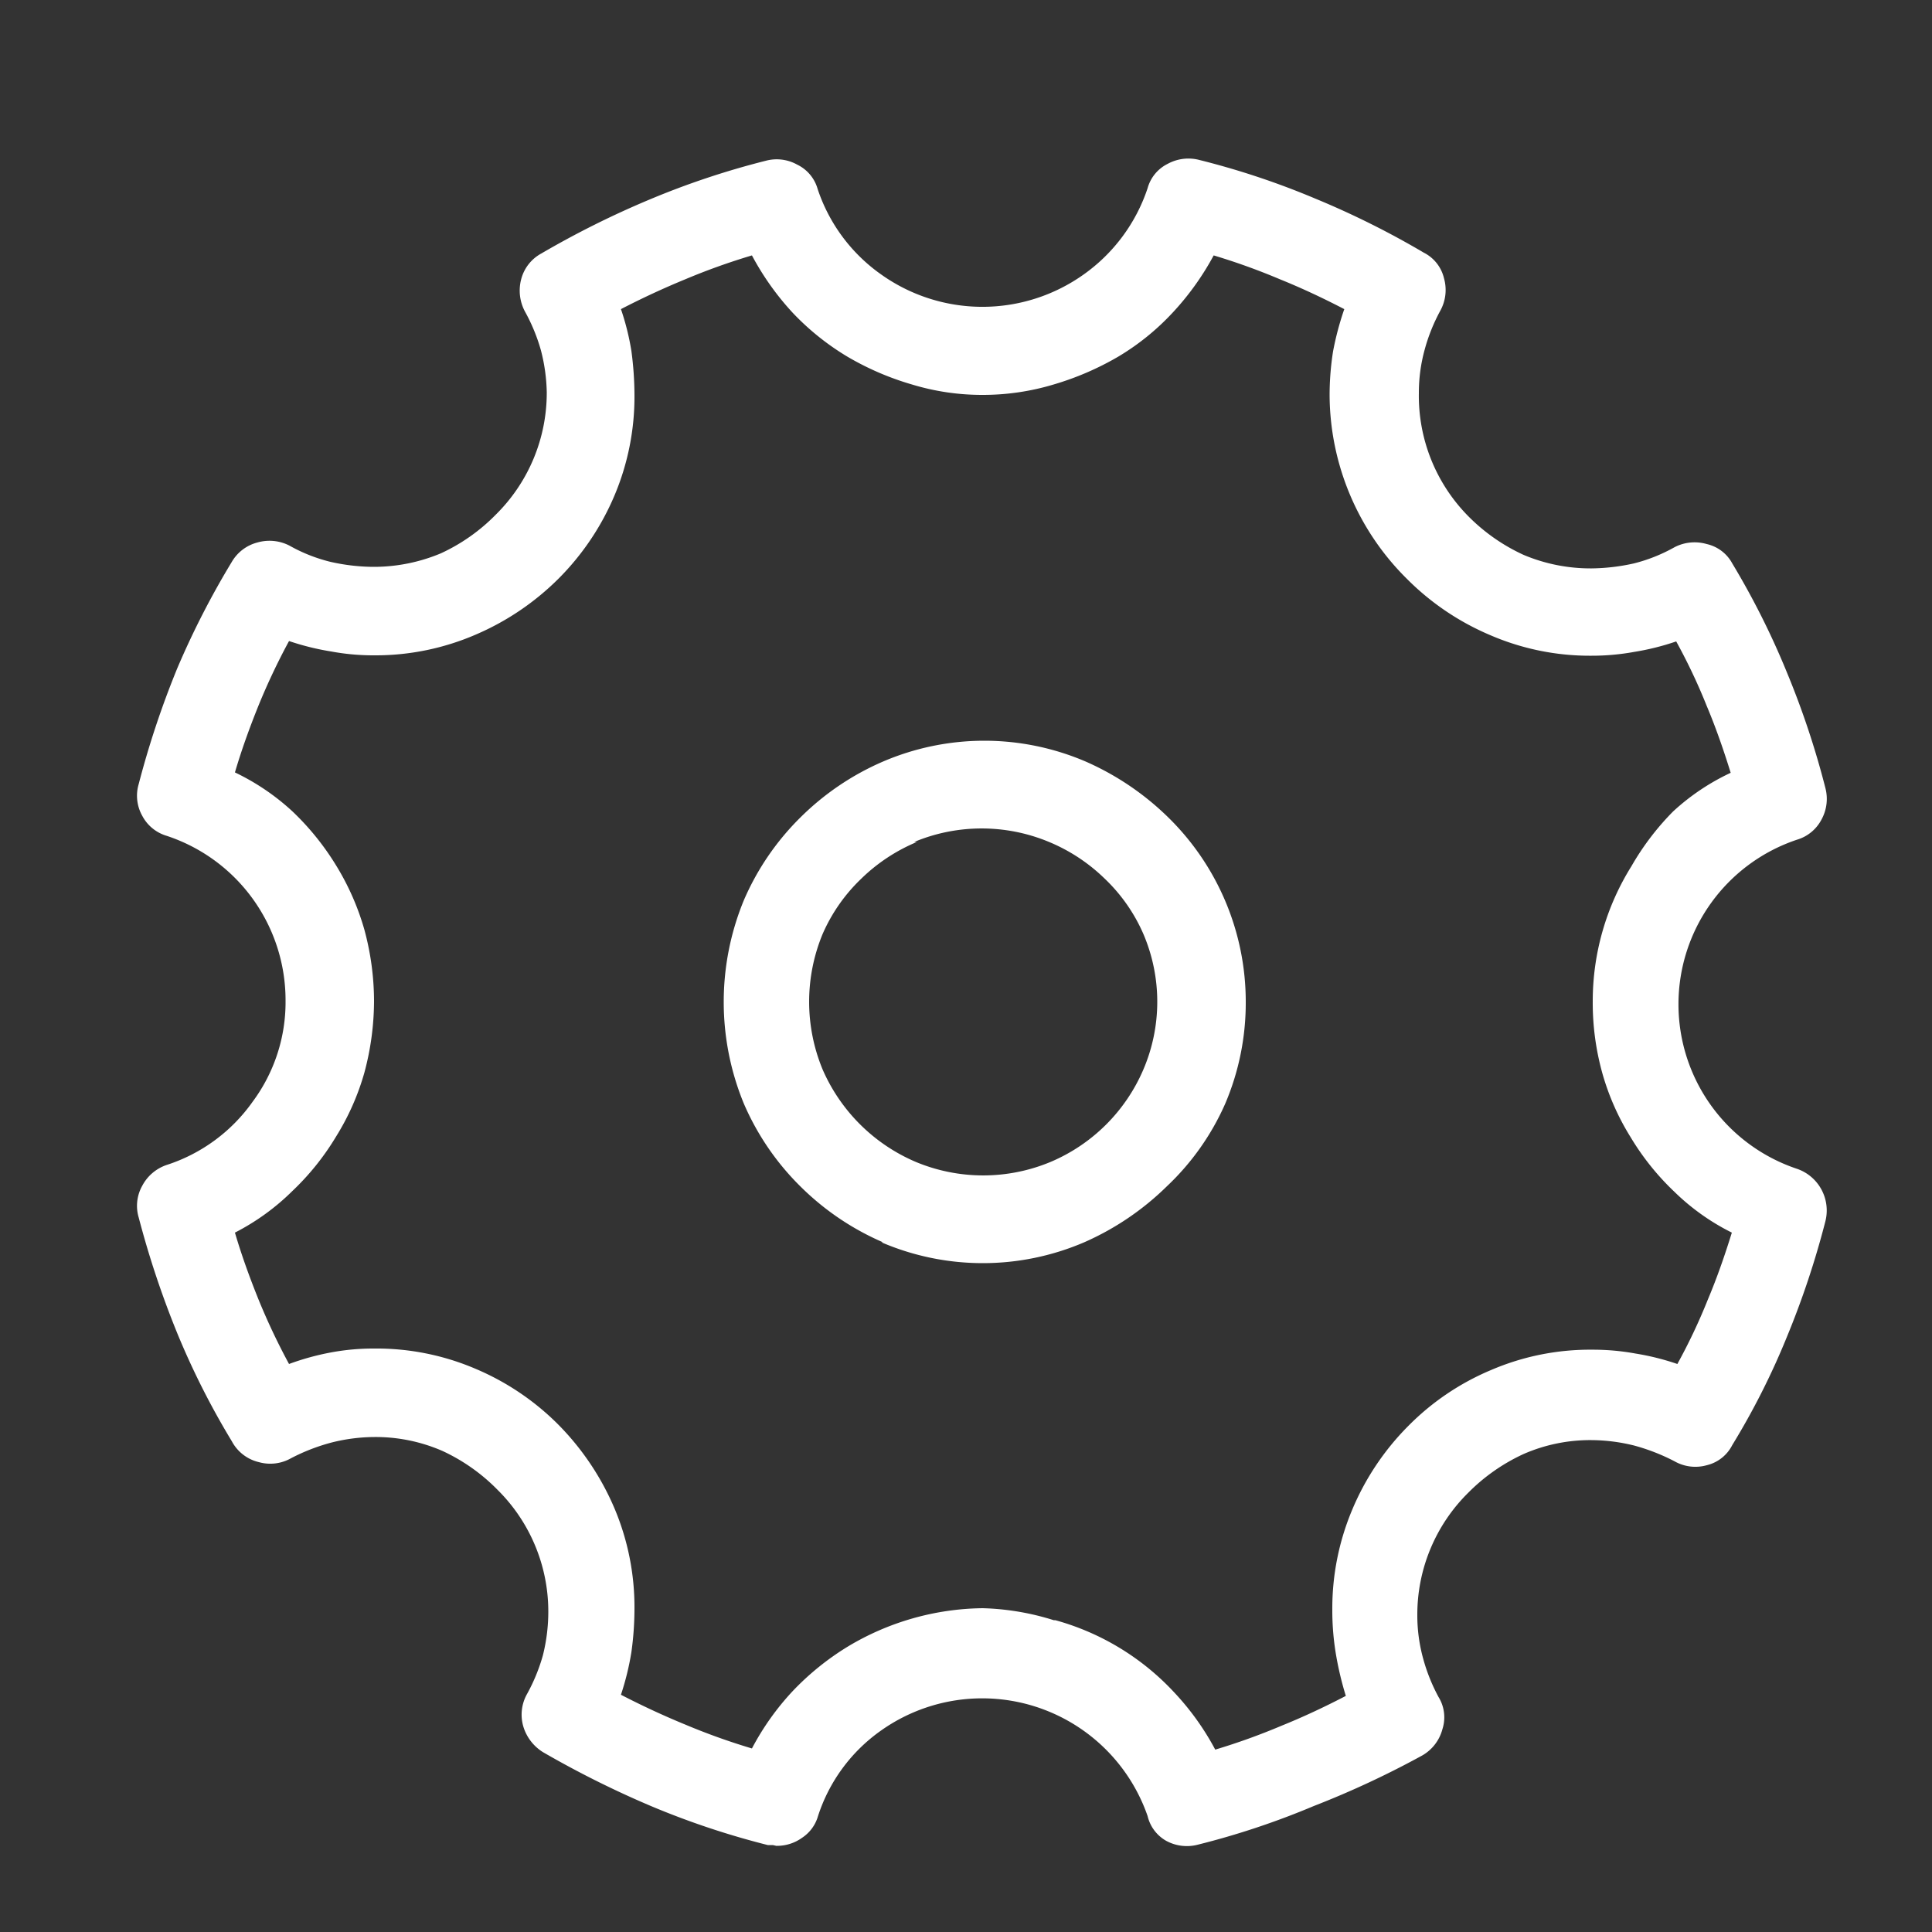
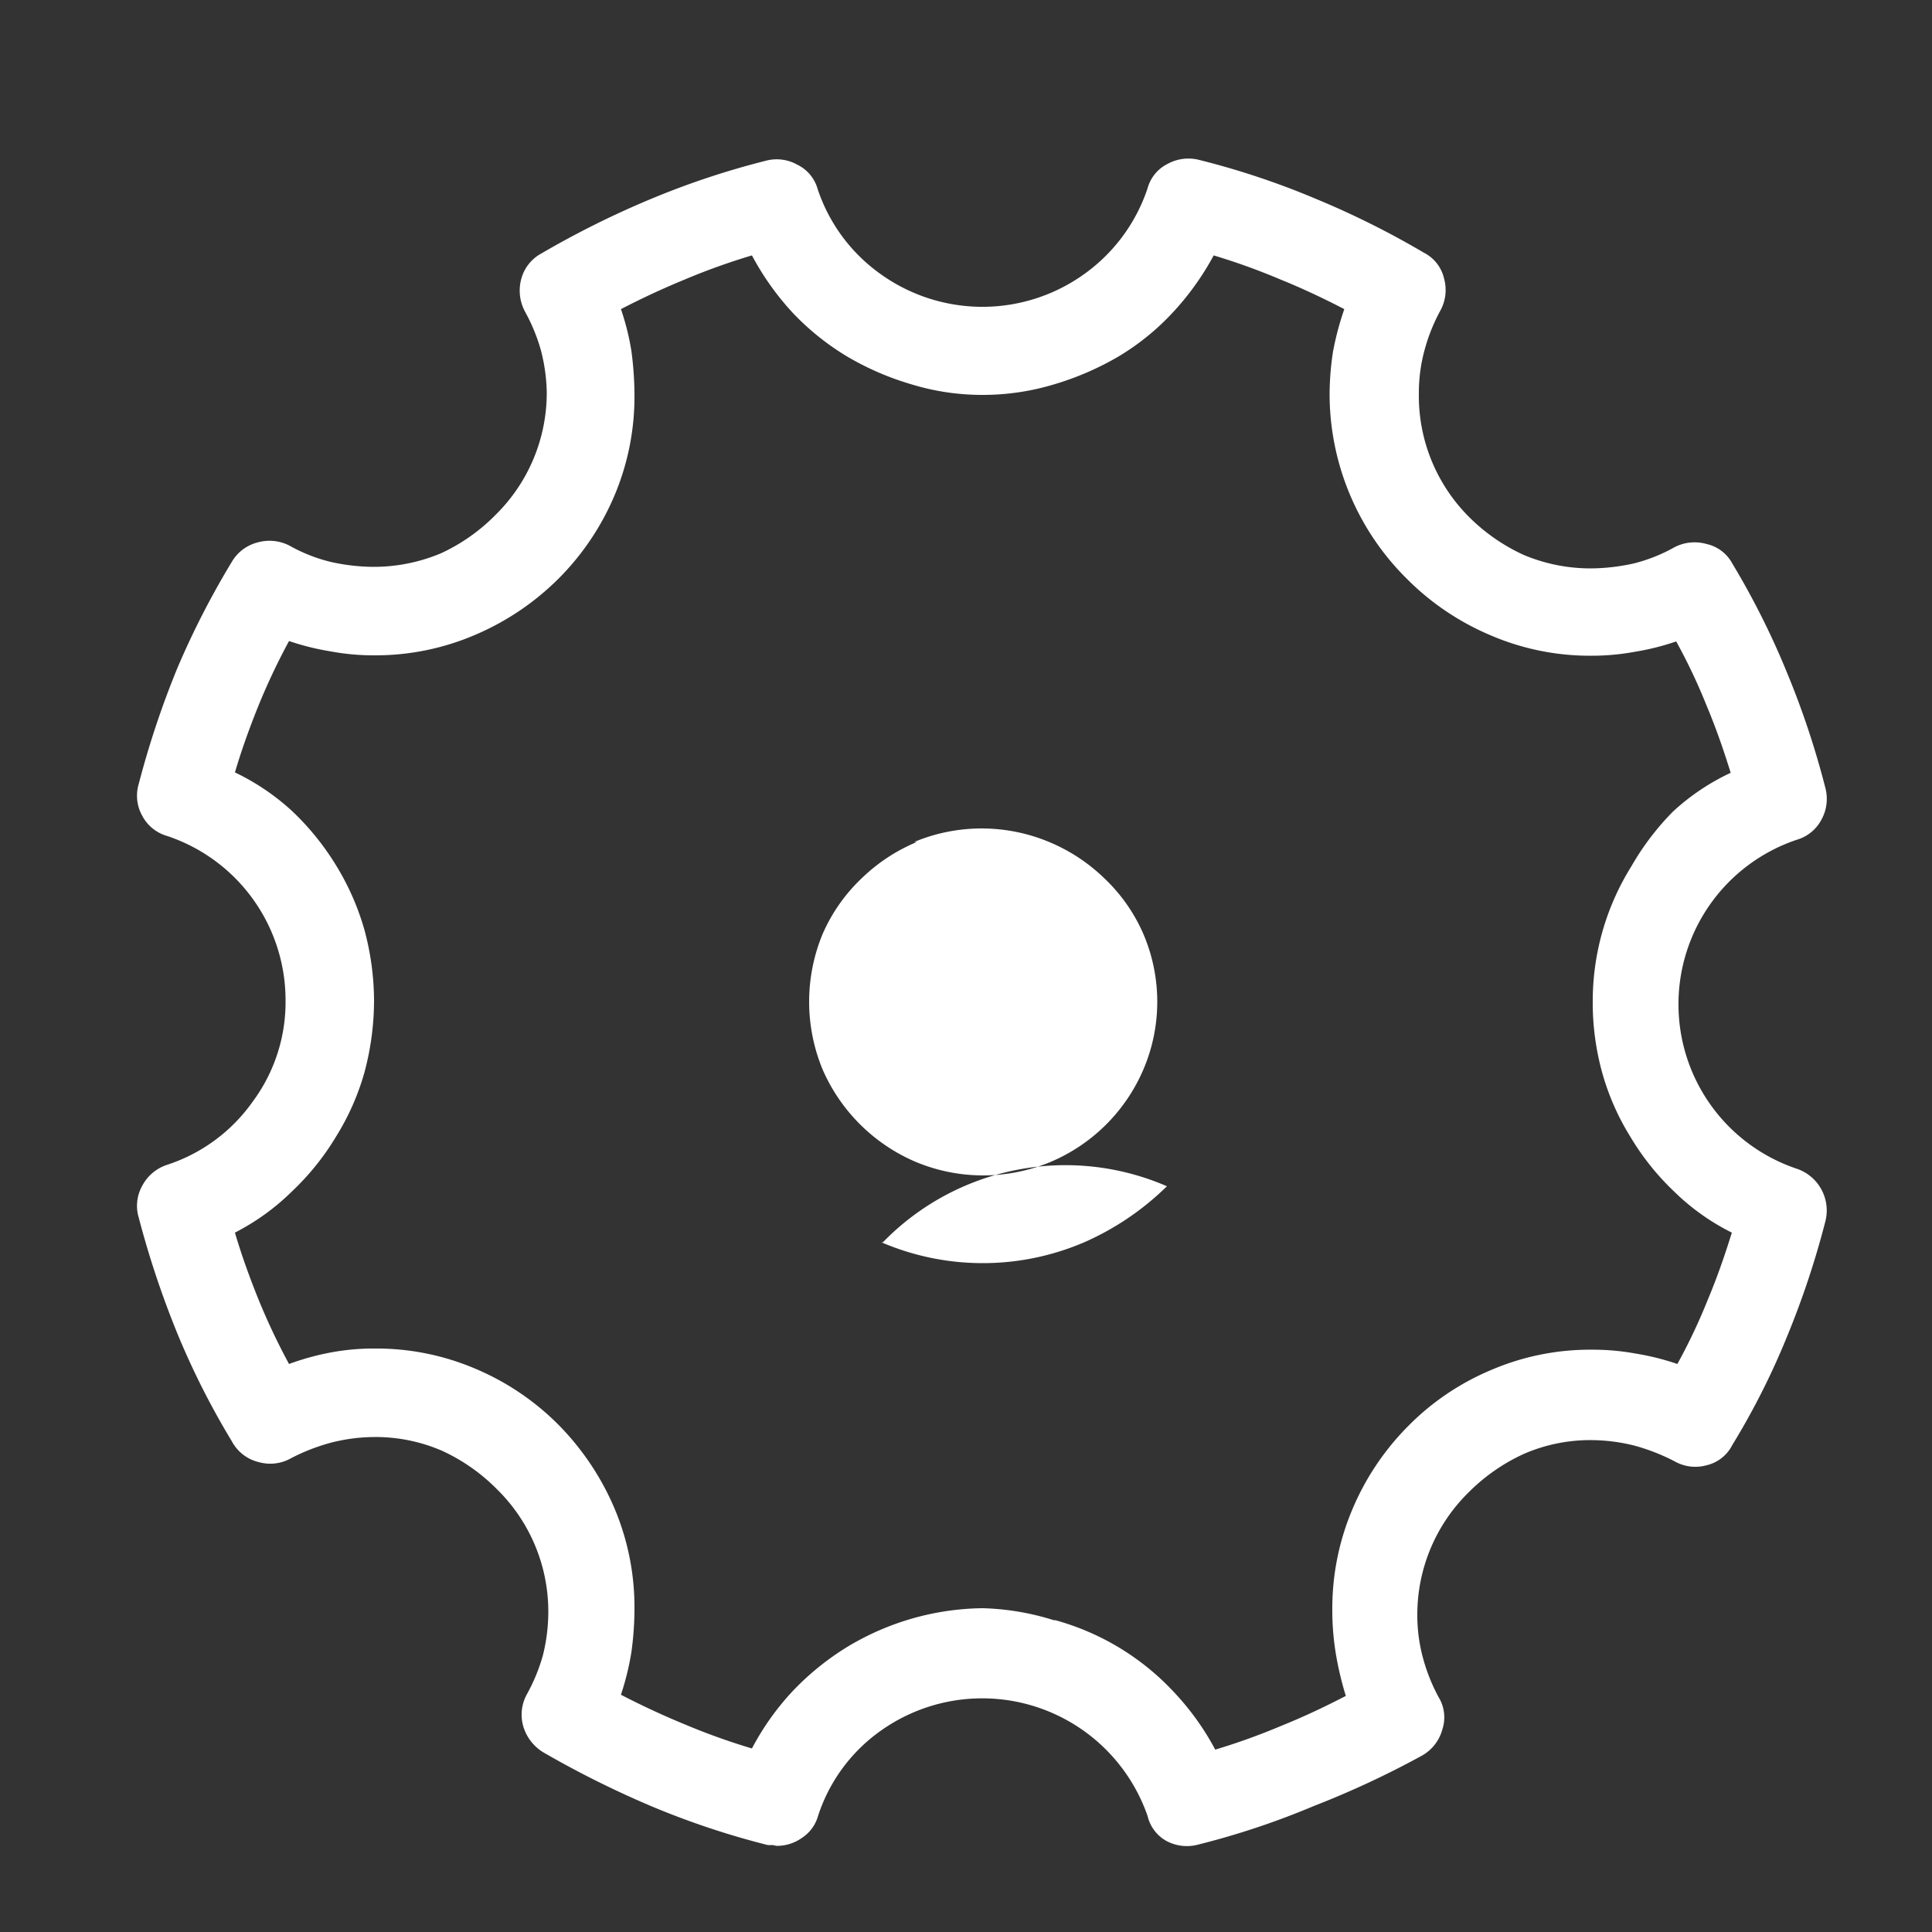
<svg xmlns="http://www.w3.org/2000/svg" id="Ebene_1" data-name="Ebene 1" width="50" height="50" viewBox="0 0 50 50">
  <rect x="0" y="0" width="50" height="50" fill="#333333" stroke="none" />
  <defs>
    <style>.cls-1{fill:#fff;}</style>
  </defs>
-   <path class="cls-1" d="M20,47.75l-.13,0a21.07,21.07,0,0,1-3-1,25.35,25.35,0,0,1-2.81-1.4,1.18,1.18,0,0,1-.52-.68,1.09,1.09,0,0,1,.1-.83,4.69,4.69,0,0,0,.41-1,4.64,4.64,0,0,0,.14-1.12,4.43,4.43,0,0,0-1.32-3.17,4.84,4.84,0,0,0-1.42-1,4.33,4.33,0,0,0-1.76-.36,4.61,4.61,0,0,0-1.1.14,5.06,5.06,0,0,0-1.06.41,1.09,1.09,0,0,1-.83.1A1.07,1.07,0,0,1,6,37.3a20.26,20.26,0,0,1-1.41-2.79,24,24,0,0,1-1-3,1.06,1.06,0,0,1,.09-.82,1.12,1.12,0,0,1,.63-.54,4.37,4.37,0,0,0,2.23-1.64,4.32,4.32,0,0,0,.85-2.62,4.48,4.48,0,0,0-3.08-4.26,1.05,1.05,0,0,1-.63-.52,1.06,1.06,0,0,1-.09-.82,23.46,23.46,0,0,1,1-3A21.7,21.7,0,0,1,6,14.54a1.08,1.08,0,0,1,.66-.5,1.13,1.13,0,0,1,.83.08,4.19,4.19,0,0,0,1.06.42,5.16,5.16,0,0,0,1.1.13,4.49,4.49,0,0,0,1.76-.35,4.81,4.81,0,0,0,1.42-1,4.43,4.43,0,0,0,1.32-3.17A4.64,4.64,0,0,0,14,9.07a4.69,4.69,0,0,0-.41-1,1.15,1.15,0,0,1-.1-.85,1.06,1.06,0,0,1,.52-.66,23.72,23.72,0,0,1,2.81-1.4,21.07,21.07,0,0,1,3-1,1.09,1.09,0,0,1,.81.1,1,1,0,0,1,.53.63,4.4,4.4,0,0,0,1.64,2.21,4.52,4.52,0,0,0,5.25,0A4.46,4.46,0,0,0,29.7,4.87a1,1,0,0,1,.52-.63,1.12,1.12,0,0,1,.82-.1,20.53,20.53,0,0,1,3,1,22.29,22.29,0,0,1,2.81,1.4,1,1,0,0,1,.52.66,1.11,1.11,0,0,1-.1.85,4.67,4.67,0,0,0-.4,1,4.2,4.2,0,0,0-.15,1.12A4.43,4.43,0,0,0,38,13.36a4.85,4.85,0,0,0,1.43,1,4.46,4.46,0,0,0,1.76.35,5.24,5.24,0,0,0,1.1-.13,4.27,4.27,0,0,0,1.05-.42,1.13,1.13,0,0,1,.83-.08,1,1,0,0,1,.66.5,20.5,20.5,0,0,1,1.41,2.81,22,22,0,0,1,1,3,1.11,1.11,0,0,1-.1.82,1.05,1.05,0,0,1-.63.52,4.49,4.49,0,0,0,0,8.52,1.14,1.14,0,0,1,.73,1.36,22.49,22.49,0,0,1-1,3,19.2,19.2,0,0,1-1.41,2.79,1,1,0,0,1-.66.52,1.09,1.09,0,0,1-.83-.1,5.19,5.19,0,0,0-1.05-.41,4.67,4.67,0,0,0-1.1-.14,4.3,4.3,0,0,0-1.76.36,4.88,4.88,0,0,0-1.43,1,4.43,4.43,0,0,0-1.32,3.17,4.2,4.2,0,0,0,.15,1.12,4.67,4.67,0,0,0,.4,1,1,1,0,0,1,.1.83,1.11,1.11,0,0,1-.52.68A23.73,23.73,0,0,1,34,46.74a20.53,20.53,0,0,1-3,1,1.12,1.12,0,0,1-.82-.1A1,1,0,0,1,29.7,47a4.53,4.53,0,0,0-6.89-2.22A4.34,4.34,0,0,0,21.17,47a1,1,0,0,1-.41.56,1.11,1.11,0,0,1-.67.21Zm7.31-5.82a6.58,6.58,0,0,1,3.07,1.86,6.87,6.87,0,0,1,1.07,1.49,16.74,16.74,0,0,0,1.72-.62c.57-.23,1.12-.49,1.66-.77a8.37,8.37,0,0,1-.26-1.1,6.86,6.86,0,0,1-.09-1.12A6.58,6.58,0,0,1,35,39.06a6.77,6.77,0,0,1,1.44-2.15,6.59,6.59,0,0,1,2.14-1.45,6.49,6.49,0,0,1,2.64-.53,6.11,6.11,0,0,1,1.11.1,6.56,6.56,0,0,1,1.08.27,15,15,0,0,0,.79-1.67c.24-.57.44-1.15.62-1.73a5.85,5.85,0,0,1-1.49-1.06,6.67,6.67,0,0,1-1.13-1.41,6.43,6.43,0,0,1-.73-1.65,6.79,6.79,0,0,1-.25-1.86,6.59,6.59,0,0,1,1-3.5A6.87,6.87,0,0,1,43.3,21,5.85,5.85,0,0,1,44.79,20c-.18-.58-.38-1.16-.62-1.73a15,15,0,0,0-.79-1.67,6.56,6.56,0,0,1-1.08.27,6.11,6.11,0,0,1-1.11.1,6.49,6.49,0,0,1-2.64-.54,6.75,6.75,0,0,1-2.14-1.45,6.73,6.73,0,0,1-2-4.75,7.3,7.3,0,0,1,.09-1.14A7.73,7.73,0,0,1,34.79,8c-.54-.28-1.09-.54-1.66-.77a16.74,16.74,0,0,0-1.72-.62,7.12,7.12,0,0,1-1.07,1.49,6.37,6.37,0,0,1-1.4,1.13,7.52,7.52,0,0,1-1.67.72,6.35,6.35,0,0,1-1.84.27,6.24,6.24,0,0,1-1.83-.27,7.33,7.33,0,0,1-1.67-.72,6.67,6.67,0,0,1-1.41-1.13,7.08,7.08,0,0,1-1.06-1.49,16.91,16.91,0,0,0-1.73.62c-.56.23-1.12.49-1.66.77a6.56,6.56,0,0,1,.27,1.08,8.74,8.74,0,0,1,.08,1.14,6.57,6.57,0,0,1-.52,2.61,6.78,6.78,0,0,1-1.44,2.14,6.86,6.86,0,0,1-2.14,1.45,6.53,6.53,0,0,1-2.64.54,6,6,0,0,1-1.11-.1,6.68,6.68,0,0,1-1.09-.27,17,17,0,0,0-.79,1.67c-.23.57-.44,1.15-.61,1.73A6,6,0,0,1,7.57,21a6.87,6.87,0,0,1,1.13,1.4,6.65,6.65,0,0,1,.73,1.66,7.1,7.1,0,0,1,.25,1.84,7.19,7.19,0,0,1-.25,1.86,6.43,6.43,0,0,1-.73,1.65,6.67,6.67,0,0,1-1.13,1.41A6,6,0,0,1,6.08,31.9c.17.58.38,1.16.61,1.73a17,17,0,0,0,.79,1.67A6.68,6.68,0,0,1,8.57,35a6,6,0,0,1,1.11-.1,6.52,6.52,0,0,1,2.64.53,6.7,6.7,0,0,1,2.14,1.45,6.94,6.94,0,0,1,1.44,2.15,6.57,6.57,0,0,1,.52,2.61,8.2,8.2,0,0,1-.08,1.12,7.06,7.06,0,0,1-.27,1.1c.54.28,1.1.54,1.66.77a16.91,16.91,0,0,0,1.73.62,6.83,6.83,0,0,1,1.06-1.49,7,7,0,0,1,1.41-1.14,6.92,6.92,0,0,1,3.5-1A6.7,6.7,0,0,1,27.27,41.93Zm-4.46-9.78a6.92,6.92,0,0,1-2.14-1.45,6.78,6.78,0,0,1-1.46-2.14,6.91,6.91,0,0,1,0-5.26,6.78,6.78,0,0,1,1.46-2.14,6.92,6.92,0,0,1,2.14-1.45,6.65,6.65,0,0,1,5.25,0,7.16,7.16,0,0,1,2.14,1.45,6.68,6.68,0,0,1,2,4.76,6.66,6.66,0,0,1-.53,2.64A6.59,6.59,0,0,1,30.2,30.7a7.16,7.16,0,0,1-2.14,1.45,6.65,6.65,0,0,1-5.25,0Zm.88-10.36a4.57,4.57,0,0,0-1.44.95,4.42,4.42,0,0,0-1,1.43,4.58,4.58,0,0,0,0,3.51,4.59,4.59,0,0,0,2.41,2.39,4.53,4.53,0,0,0,3.49,0,4.53,4.53,0,0,0,2.4-2.39,4.46,4.46,0,0,0,0-3.51,4.39,4.39,0,0,0-1-1.43,4.57,4.57,0,0,0-1.44-.95,4.53,4.53,0,0,0-3.49,0Z" />
+   <path class="cls-1" d="M20,47.75l-.13,0a21.07,21.07,0,0,1-3-1,25.35,25.35,0,0,1-2.81-1.4,1.18,1.18,0,0,1-.52-.68,1.09,1.09,0,0,1,.1-.83,4.69,4.69,0,0,0,.41-1,4.64,4.64,0,0,0,.14-1.12,4.43,4.43,0,0,0-1.32-3.17,4.84,4.84,0,0,0-1.42-1,4.33,4.33,0,0,0-1.76-.36,4.61,4.61,0,0,0-1.1.14,5.06,5.06,0,0,0-1.06.41,1.09,1.09,0,0,1-.83.1A1.07,1.07,0,0,1,6,37.3a20.26,20.26,0,0,1-1.41-2.79,24,24,0,0,1-1-3,1.06,1.06,0,0,1,.09-.82,1.12,1.12,0,0,1,.63-.54,4.37,4.37,0,0,0,2.23-1.64,4.32,4.32,0,0,0,.85-2.62,4.48,4.48,0,0,0-3.08-4.26,1.05,1.05,0,0,1-.63-.52,1.06,1.06,0,0,1-.09-.82,23.46,23.46,0,0,1,1-3A21.7,21.7,0,0,1,6,14.54a1.08,1.08,0,0,1,.66-.5,1.13,1.13,0,0,1,.83.08,4.19,4.19,0,0,0,1.06.42,5.16,5.16,0,0,0,1.1.13,4.49,4.49,0,0,0,1.76-.35,4.81,4.81,0,0,0,1.42-1,4.43,4.43,0,0,0,1.32-3.17A4.64,4.64,0,0,0,14,9.07a4.69,4.69,0,0,0-.41-1,1.15,1.15,0,0,1-.1-.85,1.06,1.06,0,0,1,.52-.66,23.72,23.72,0,0,1,2.81-1.4,21.07,21.07,0,0,1,3-1,1.09,1.09,0,0,1,.81.1,1,1,0,0,1,.53.63,4.4,4.4,0,0,0,1.64,2.21,4.52,4.52,0,0,0,5.25,0A4.46,4.46,0,0,0,29.7,4.87a1,1,0,0,1,.52-.63,1.12,1.12,0,0,1,.82-.1,20.53,20.53,0,0,1,3,1,22.29,22.29,0,0,1,2.81,1.4,1,1,0,0,1,.52.66,1.11,1.11,0,0,1-.1.85,4.67,4.67,0,0,0-.4,1,4.2,4.2,0,0,0-.15,1.12A4.43,4.43,0,0,0,38,13.36a4.85,4.85,0,0,0,1.43,1,4.46,4.46,0,0,0,1.76.35,5.24,5.24,0,0,0,1.1-.13,4.27,4.27,0,0,0,1.05-.42,1.13,1.13,0,0,1,.83-.08,1,1,0,0,1,.66.5,20.5,20.5,0,0,1,1.41,2.81,22,22,0,0,1,1,3,1.11,1.11,0,0,1-.1.82,1.05,1.05,0,0,1-.63.52,4.49,4.49,0,0,0,0,8.52,1.14,1.14,0,0,1,.73,1.36,22.49,22.49,0,0,1-1,3,19.2,19.2,0,0,1-1.41,2.79,1,1,0,0,1-.66.52,1.09,1.09,0,0,1-.83-.1,5.19,5.19,0,0,0-1.05-.41,4.67,4.67,0,0,0-1.1-.14,4.3,4.3,0,0,0-1.76.36,4.88,4.88,0,0,0-1.43,1,4.43,4.43,0,0,0-1.32,3.17,4.2,4.2,0,0,0,.15,1.12,4.67,4.67,0,0,0,.4,1,1,1,0,0,1,.1.83,1.11,1.11,0,0,1-.52.68A23.73,23.73,0,0,1,34,46.74a20.53,20.53,0,0,1-3,1,1.12,1.12,0,0,1-.82-.1A1,1,0,0,1,29.7,47a4.53,4.53,0,0,0-6.89-2.22A4.34,4.34,0,0,0,21.17,47a1,1,0,0,1-.41.56,1.11,1.11,0,0,1-.67.21Zm7.31-5.82a6.58,6.58,0,0,1,3.07,1.86,6.87,6.87,0,0,1,1.07,1.49,16.74,16.74,0,0,0,1.72-.62c.57-.23,1.12-.49,1.66-.77a8.37,8.37,0,0,1-.26-1.1,6.86,6.86,0,0,1-.09-1.12A6.58,6.58,0,0,1,35,39.06a6.77,6.77,0,0,1,1.44-2.15,6.59,6.59,0,0,1,2.14-1.45,6.49,6.49,0,0,1,2.64-.53,6.11,6.11,0,0,1,1.11.1,6.56,6.56,0,0,1,1.08.27,15,15,0,0,0,.79-1.67c.24-.57.44-1.15.62-1.73a5.85,5.85,0,0,1-1.49-1.06,6.67,6.67,0,0,1-1.13-1.41,6.43,6.43,0,0,1-.73-1.65,6.79,6.79,0,0,1-.25-1.86,6.59,6.59,0,0,1,1-3.5A6.87,6.87,0,0,1,43.3,21,5.85,5.85,0,0,1,44.79,20c-.18-.58-.38-1.16-.62-1.73a15,15,0,0,0-.79-1.67,6.56,6.56,0,0,1-1.08.27,6.11,6.11,0,0,1-1.11.1,6.49,6.49,0,0,1-2.64-.54,6.75,6.75,0,0,1-2.14-1.45,6.73,6.73,0,0,1-2-4.75,7.3,7.3,0,0,1,.09-1.14A7.73,7.73,0,0,1,34.79,8c-.54-.28-1.09-.54-1.66-.77a16.74,16.74,0,0,0-1.72-.62,7.12,7.12,0,0,1-1.07,1.49,6.37,6.37,0,0,1-1.4,1.13,7.52,7.52,0,0,1-1.67.72,6.35,6.35,0,0,1-1.84.27,6.24,6.24,0,0,1-1.83-.27,7.33,7.33,0,0,1-1.67-.72,6.67,6.67,0,0,1-1.41-1.13,7.08,7.08,0,0,1-1.06-1.49,16.91,16.91,0,0,0-1.73.62c-.56.23-1.12.49-1.66.77a6.56,6.56,0,0,1,.27,1.08,8.74,8.74,0,0,1,.08,1.14,6.57,6.57,0,0,1-.52,2.61,6.78,6.78,0,0,1-1.44,2.14,6.86,6.86,0,0,1-2.14,1.45,6.53,6.53,0,0,1-2.64.54,6,6,0,0,1-1.11-.1,6.68,6.68,0,0,1-1.09-.27,17,17,0,0,0-.79,1.67c-.23.57-.44,1.15-.61,1.73A6,6,0,0,1,7.57,21a6.87,6.87,0,0,1,1.13,1.4,6.65,6.65,0,0,1,.73,1.66,7.1,7.1,0,0,1,.25,1.84,7.19,7.19,0,0,1-.25,1.86,6.43,6.43,0,0,1-.73,1.65,6.67,6.67,0,0,1-1.13,1.41A6,6,0,0,1,6.08,31.9c.17.58.38,1.16.61,1.73a17,17,0,0,0,.79,1.67A6.68,6.68,0,0,1,8.57,35a6,6,0,0,1,1.11-.1,6.52,6.52,0,0,1,2.64.53,6.7,6.7,0,0,1,2.14,1.45,6.94,6.94,0,0,1,1.44,2.15,6.57,6.57,0,0,1,.52,2.61,8.2,8.2,0,0,1-.08,1.12,7.06,7.06,0,0,1-.27,1.1c.54.28,1.1.54,1.66.77a16.91,16.91,0,0,0,1.73.62,6.83,6.83,0,0,1,1.06-1.49,7,7,0,0,1,1.41-1.14,6.92,6.92,0,0,1,3.5-1A6.7,6.7,0,0,1,27.27,41.93Zm-4.46-9.78A6.59,6.59,0,0,1,30.2,30.7a7.16,7.16,0,0,1-2.14,1.45,6.65,6.65,0,0,1-5.25,0Zm.88-10.36a4.57,4.57,0,0,0-1.44.95,4.42,4.42,0,0,0-1,1.43,4.58,4.58,0,0,0,0,3.51,4.59,4.59,0,0,0,2.41,2.39,4.53,4.53,0,0,0,3.49,0,4.53,4.53,0,0,0,2.4-2.39,4.46,4.46,0,0,0,0-3.51,4.39,4.39,0,0,0-1-1.43,4.57,4.57,0,0,0-1.44-.95,4.53,4.53,0,0,0-3.49,0Z" />
</svg>